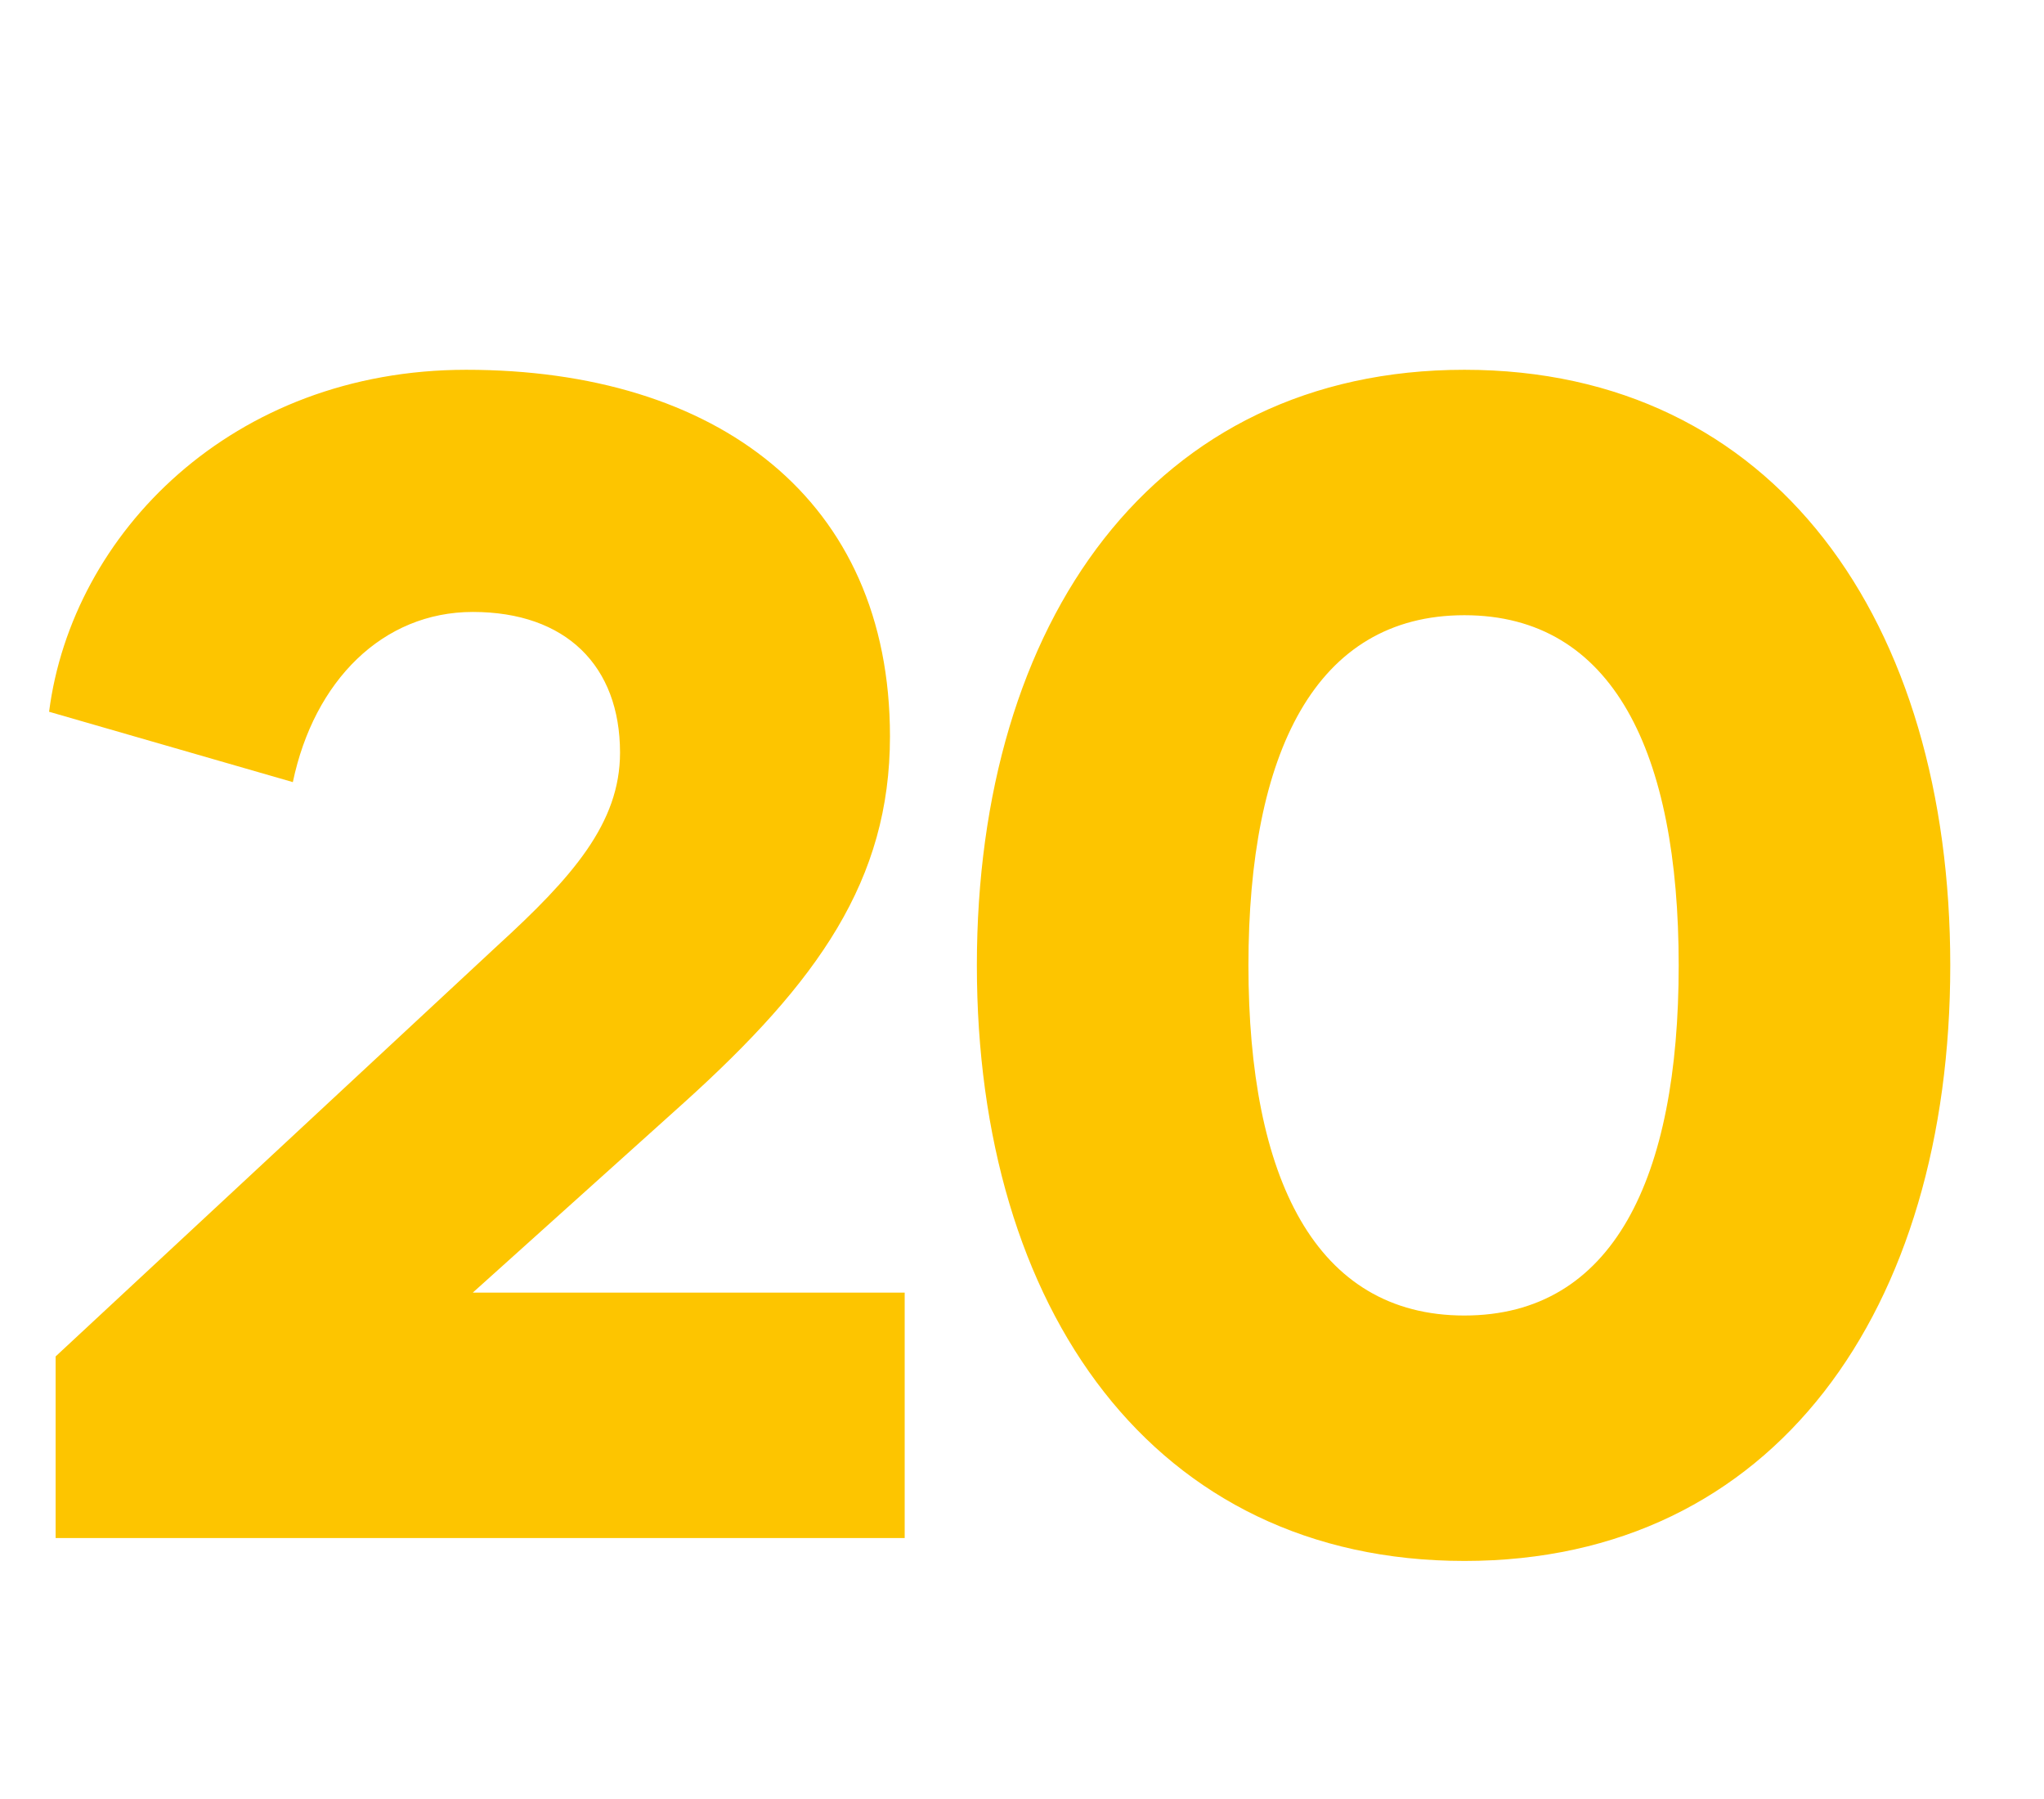
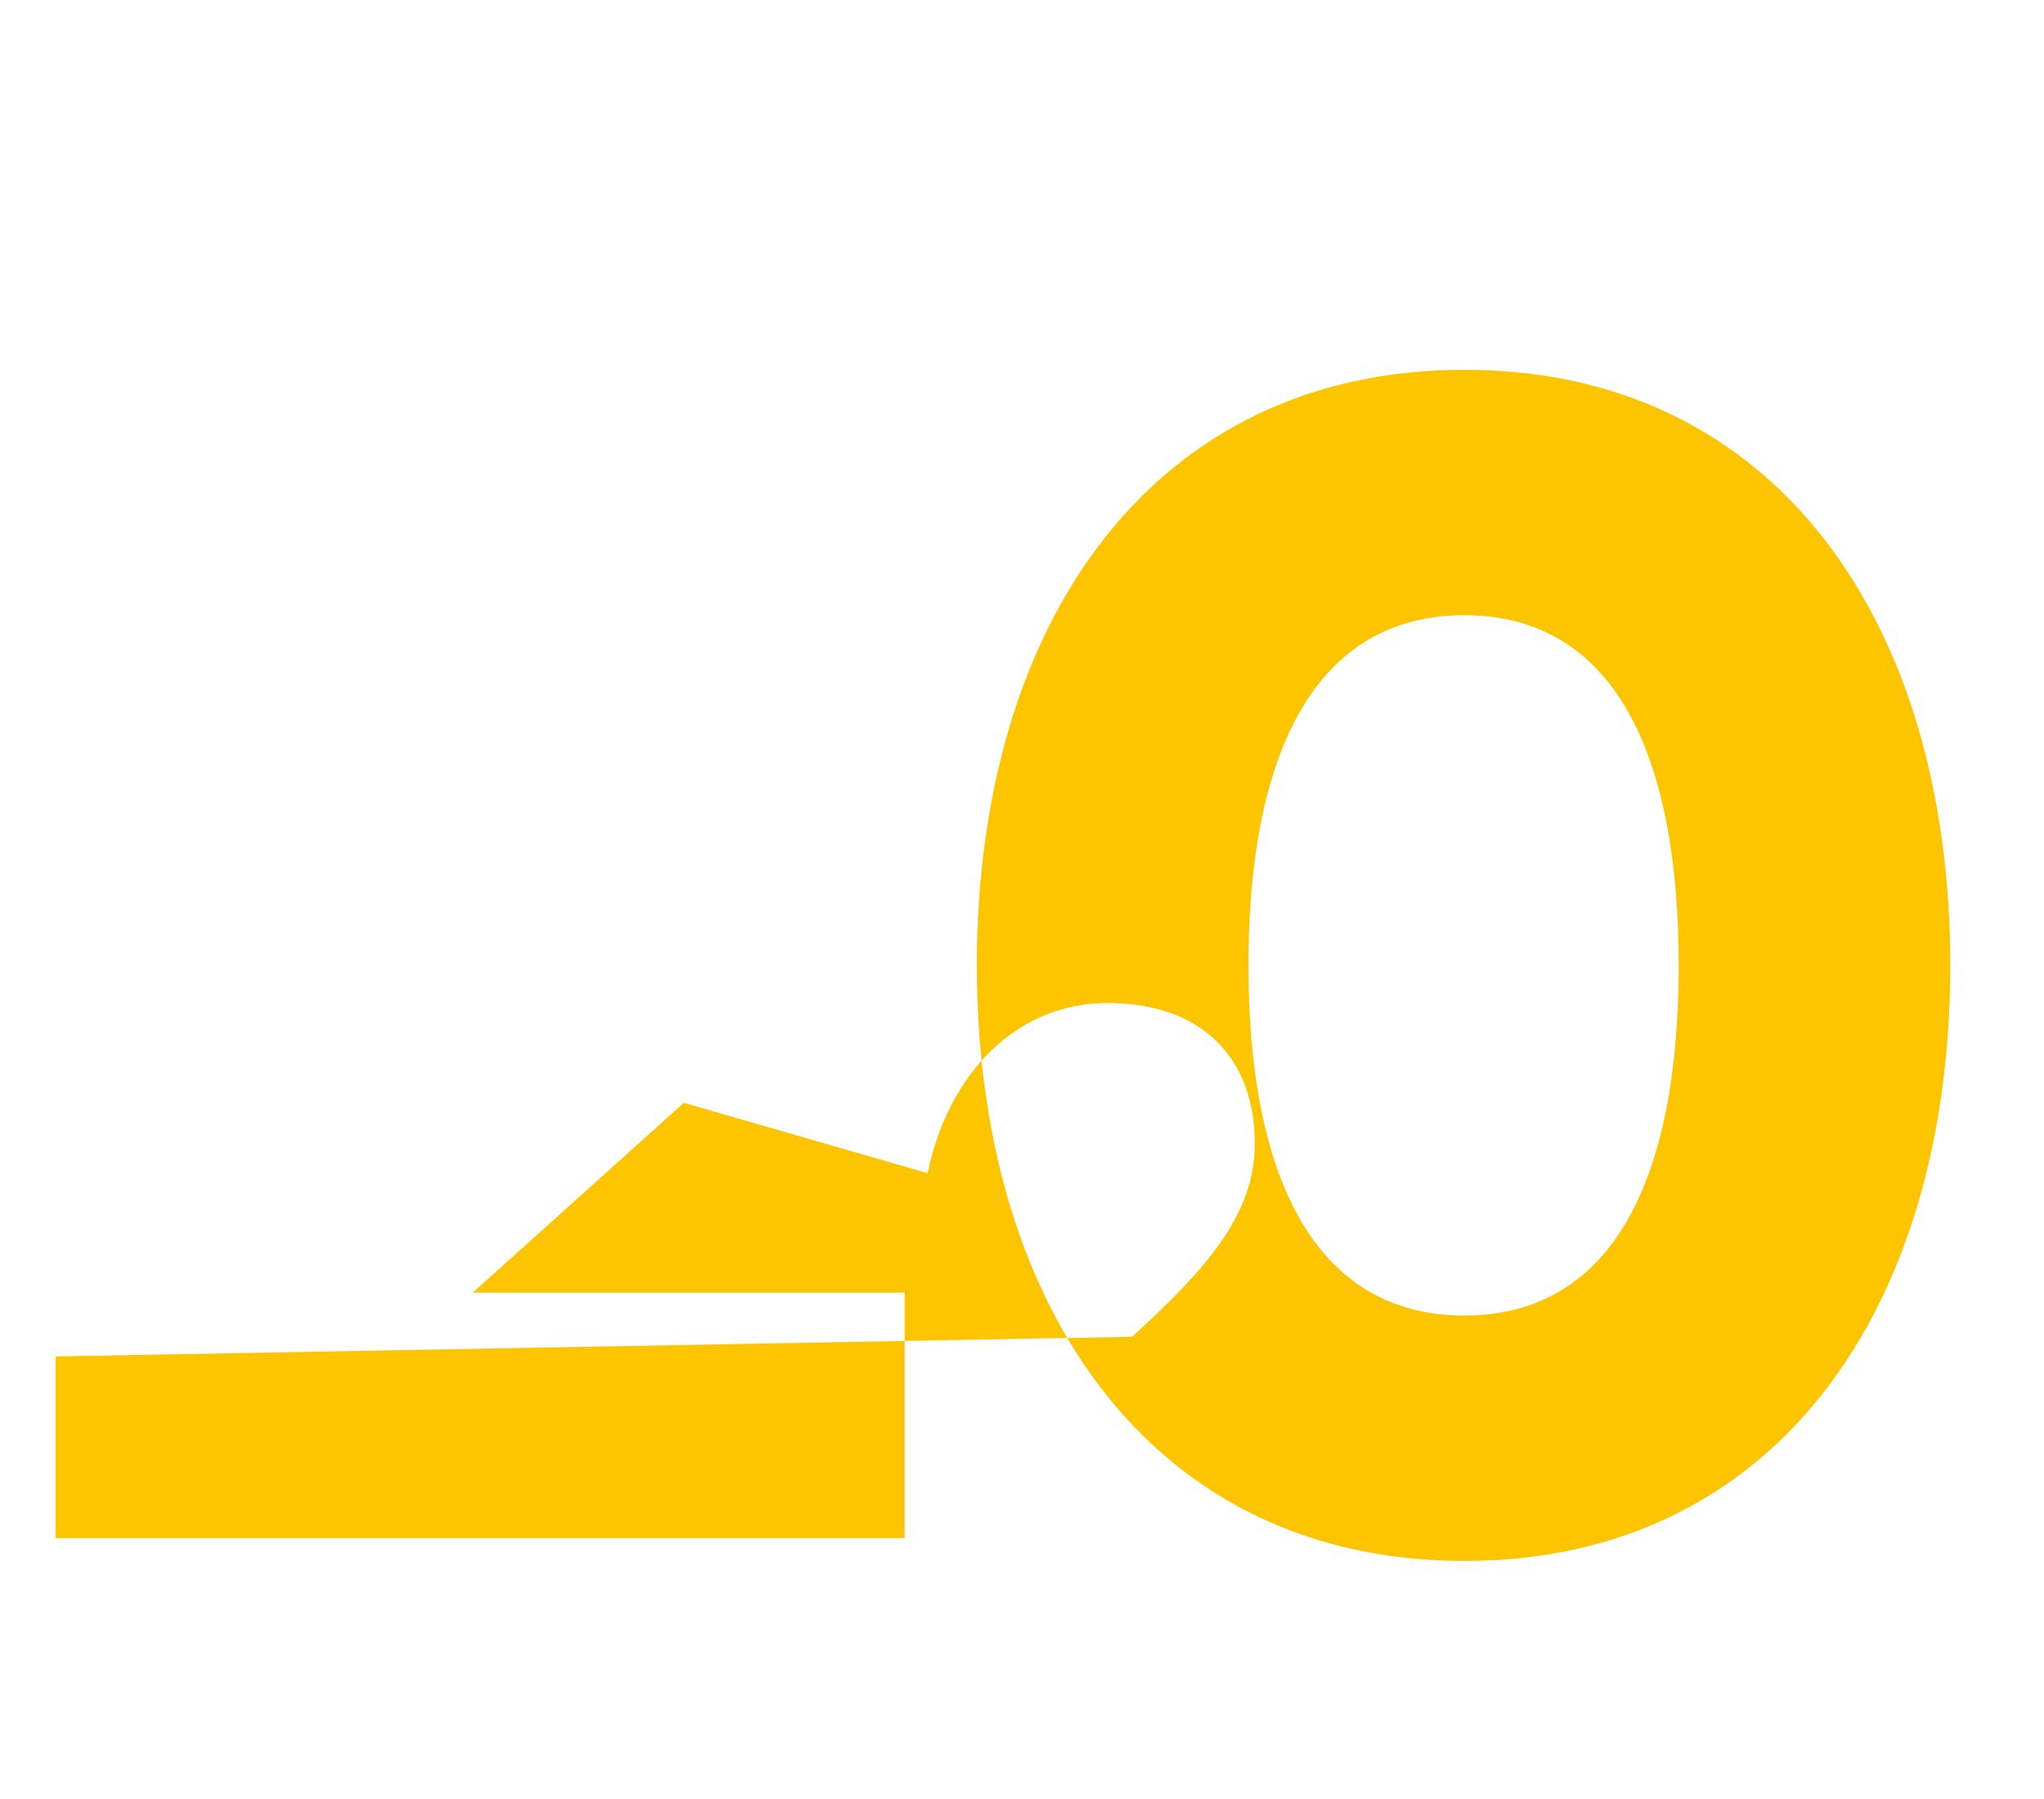
<svg xmlns="http://www.w3.org/2000/svg" width="229.732" height="202.172" viewBox="0 0 229.732 202.172">
  <g fill="#FDC500">
-     <path d="M53.139 145.258l23.719-21.33c15.077-13.606 23.168-25.006 23.168-41.186 0-26.661-19.49-41.187-47.623-41.187-26.293 0-44.313 18.387-46.887 38.429l27.397 7.906c2.39-11.4 10.113-19.122 20.226-19.122 10.48 0 16.548 6.067 16.548 15.813 0 7.906-5.332 13.974-13.79 21.696L6.252 152.43v20.41h95.429v-27.581zM164.587 175.413c34.935 0 54.61-28.316 54.61-66.93 0-38.612-19.675-66.928-54.61-66.928-34.936 0-54.794 28.316-54.794 66.929s19.858 66.929 54.794 66.929zm0-27.58c-16.732 0-24.271-15.446-24.271-39.35 0-23.902 7.539-39.348 24.27-39.348 16.733 0 24.088 15.446 24.088 39.349s-7.355 39.348-24.087 39.348z" />
+     <path d="M53.139 145.258l23.719-21.33l27.397 7.906c2.39-11.4 10.113-19.122 20.226-19.122 10.48 0 16.548 6.067 16.548 15.813 0 7.906-5.332 13.974-13.79 21.696L6.252 152.43v20.41h95.429v-27.581zM164.587 175.413c34.935 0 54.61-28.316 54.61-66.93 0-38.612-19.675-66.928-54.61-66.928-34.936 0-54.794 28.316-54.794 66.929s19.858 66.929 54.794 66.929zm0-27.58c-16.732 0-24.271-15.446-24.271-39.35 0-23.902 7.539-39.348 24.27-39.348 16.733 0 24.088 15.446 24.088 39.349s-7.355 39.348-24.087 39.348z" />
  </g>
</svg>